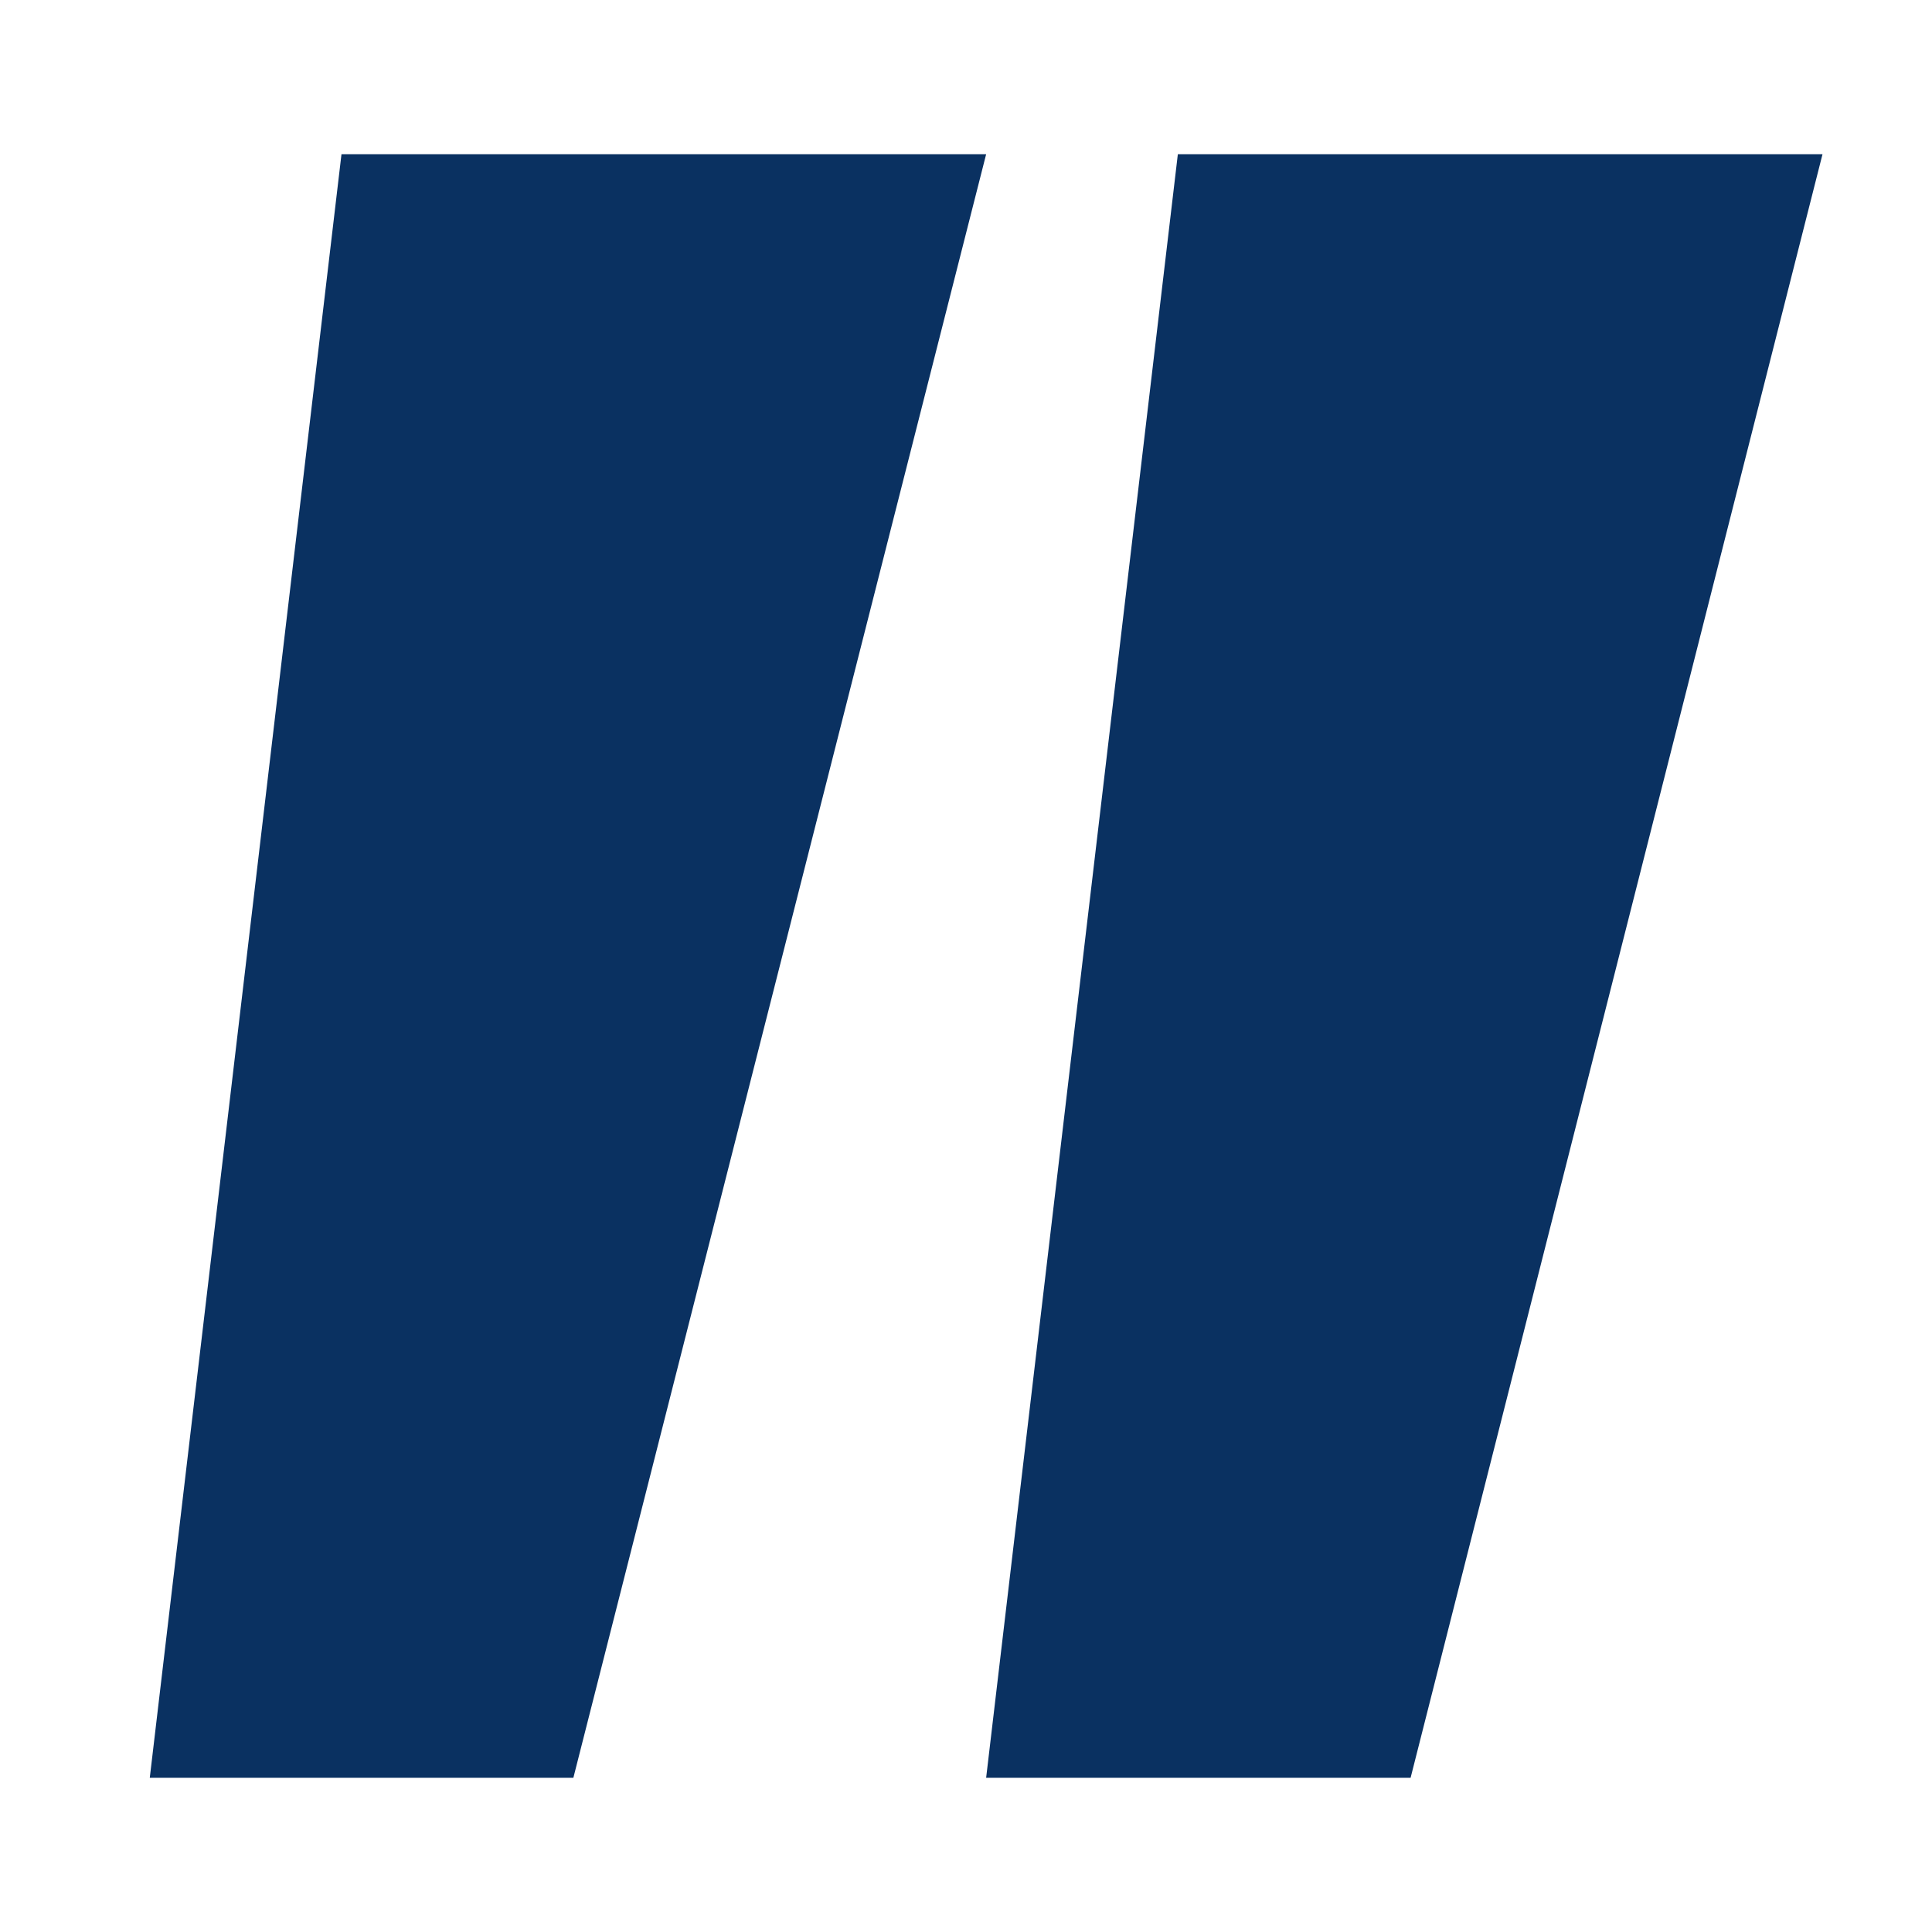
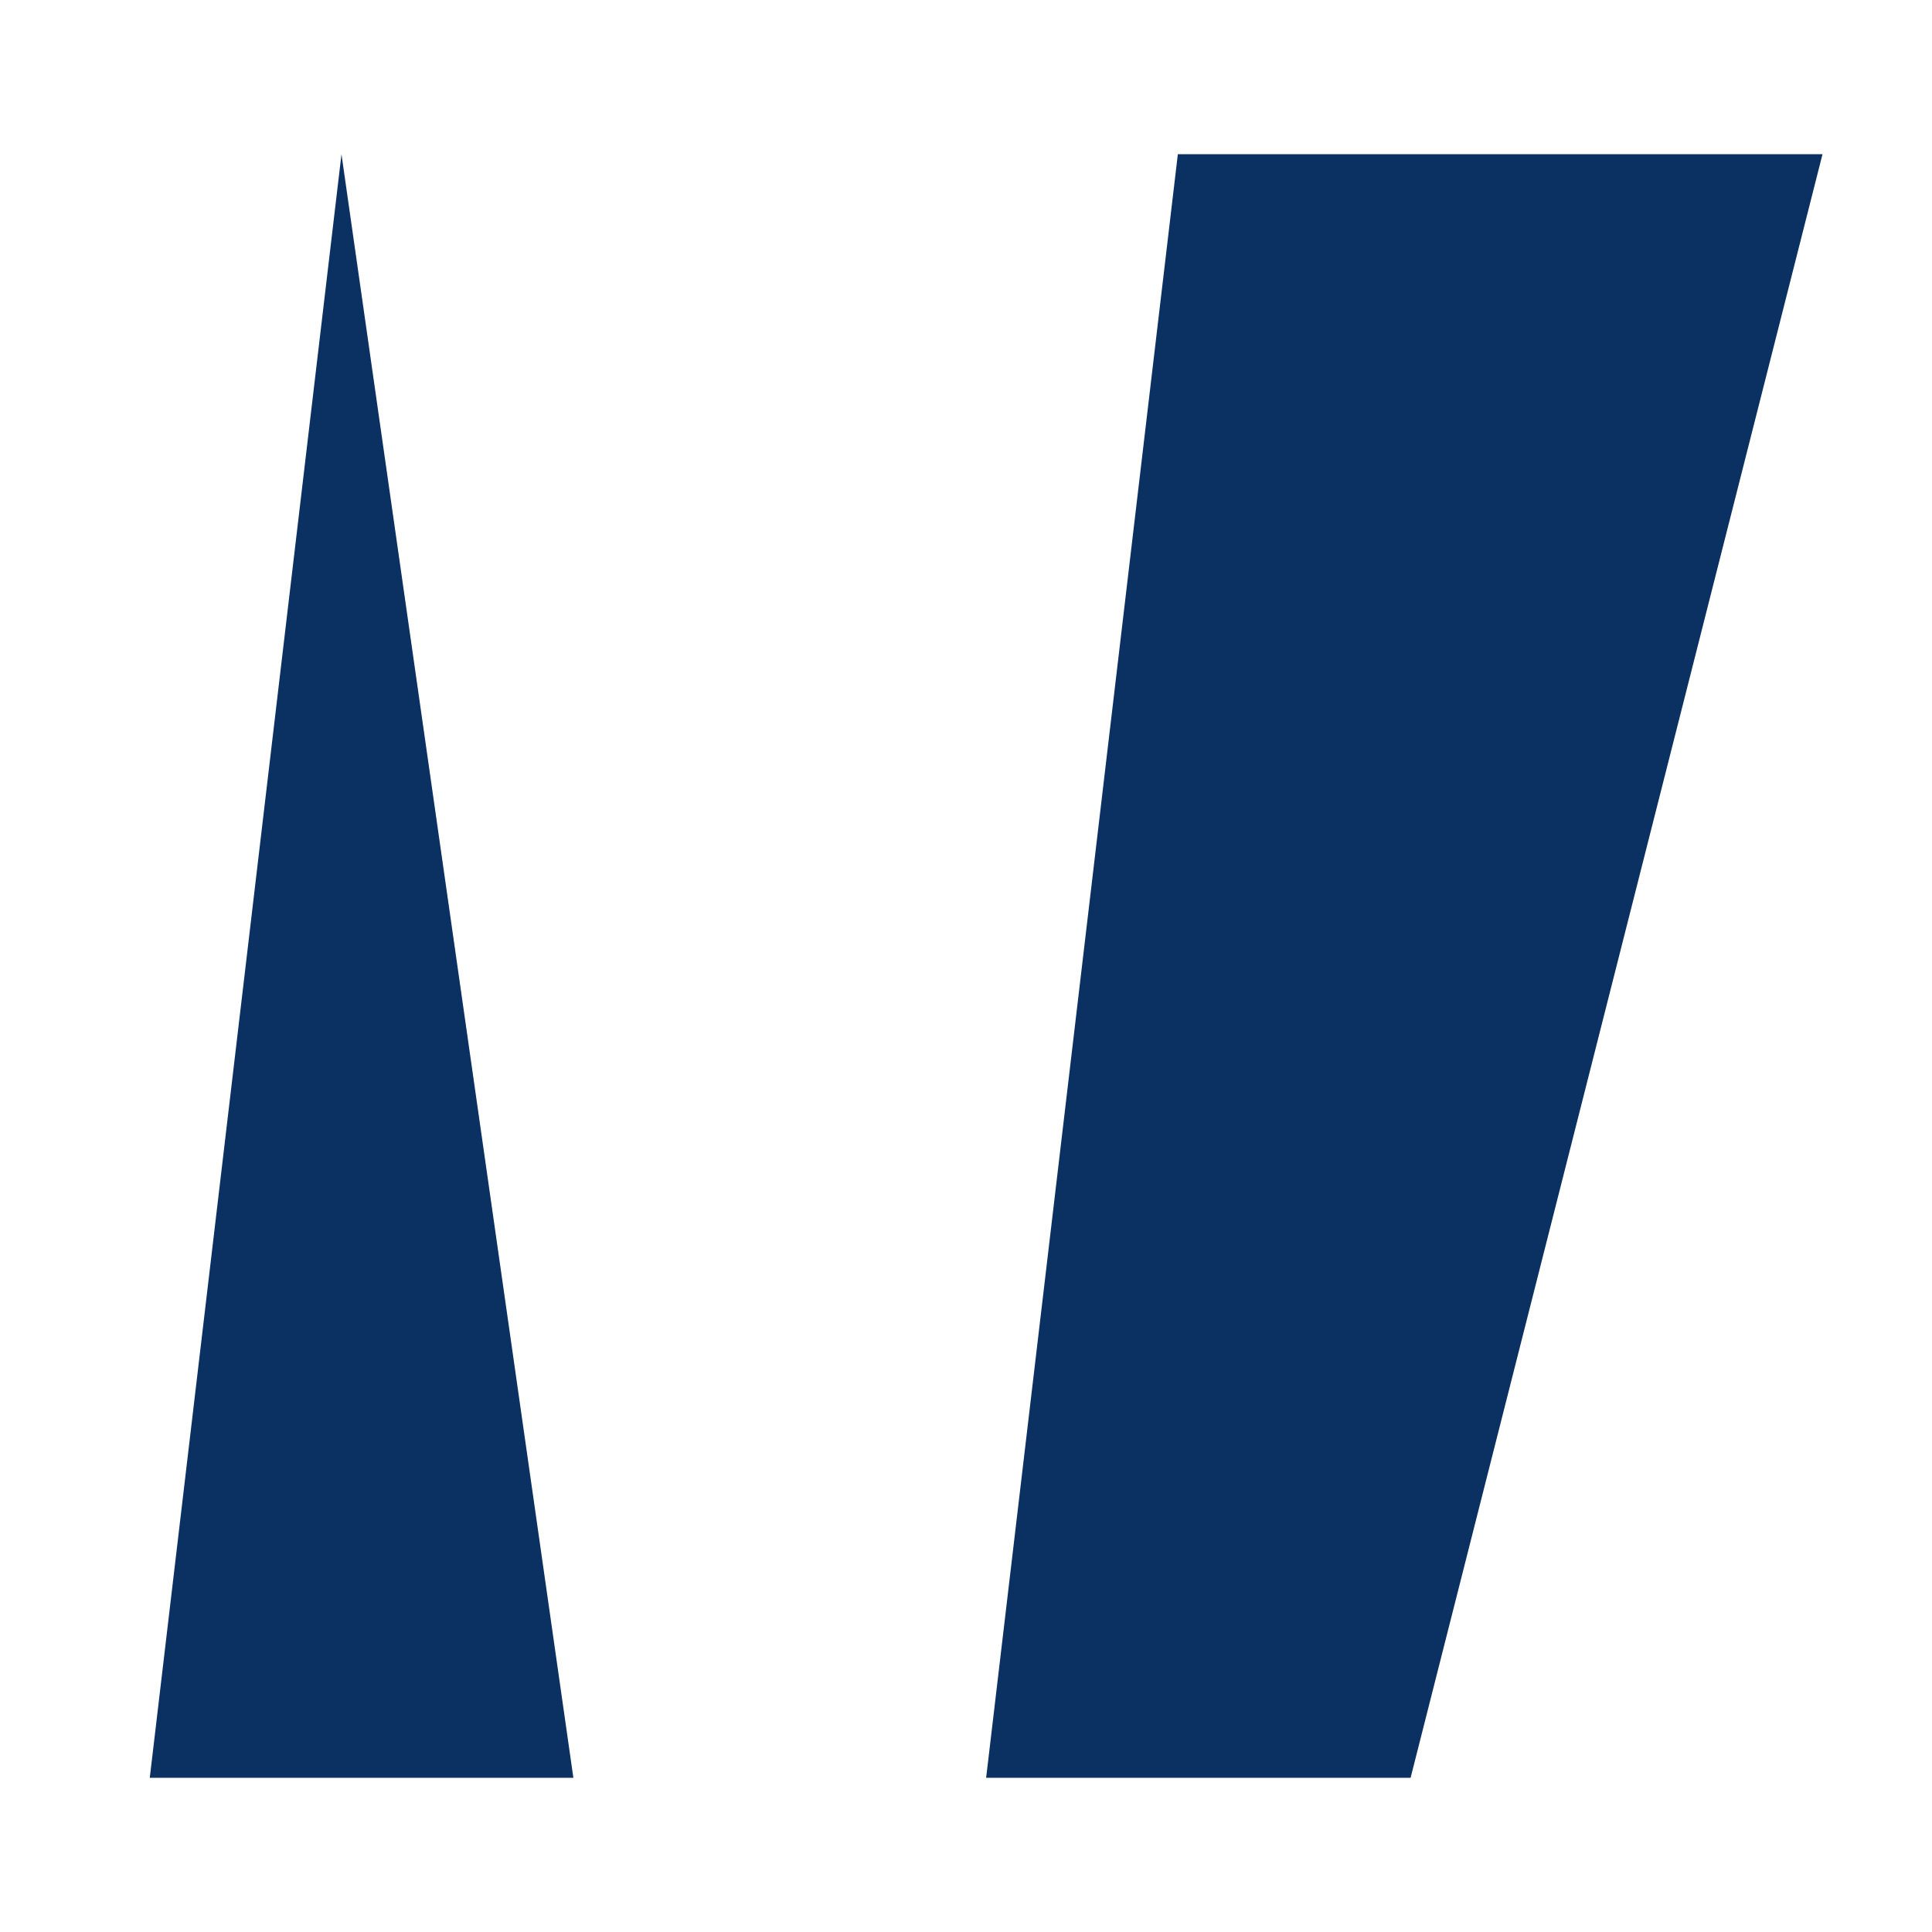
<svg xmlns="http://www.w3.org/2000/svg" width="40" height="40" viewBox="0 0 40 40" fill="none">
-   <path d="M7.07 3.193H20.417L11.871 36.807H3.101L7.07 3.193ZM24.386 3.193H37.733L29.205 36.807H20.417L24.386 3.193Z" fill="#0A3161" />
+   <path d="M7.07 3.193L11.871 36.807H3.101L7.07 3.193ZM24.386 3.193H37.733L29.205 36.807H20.417L24.386 3.193Z" fill="#0A3161" />
</svg>